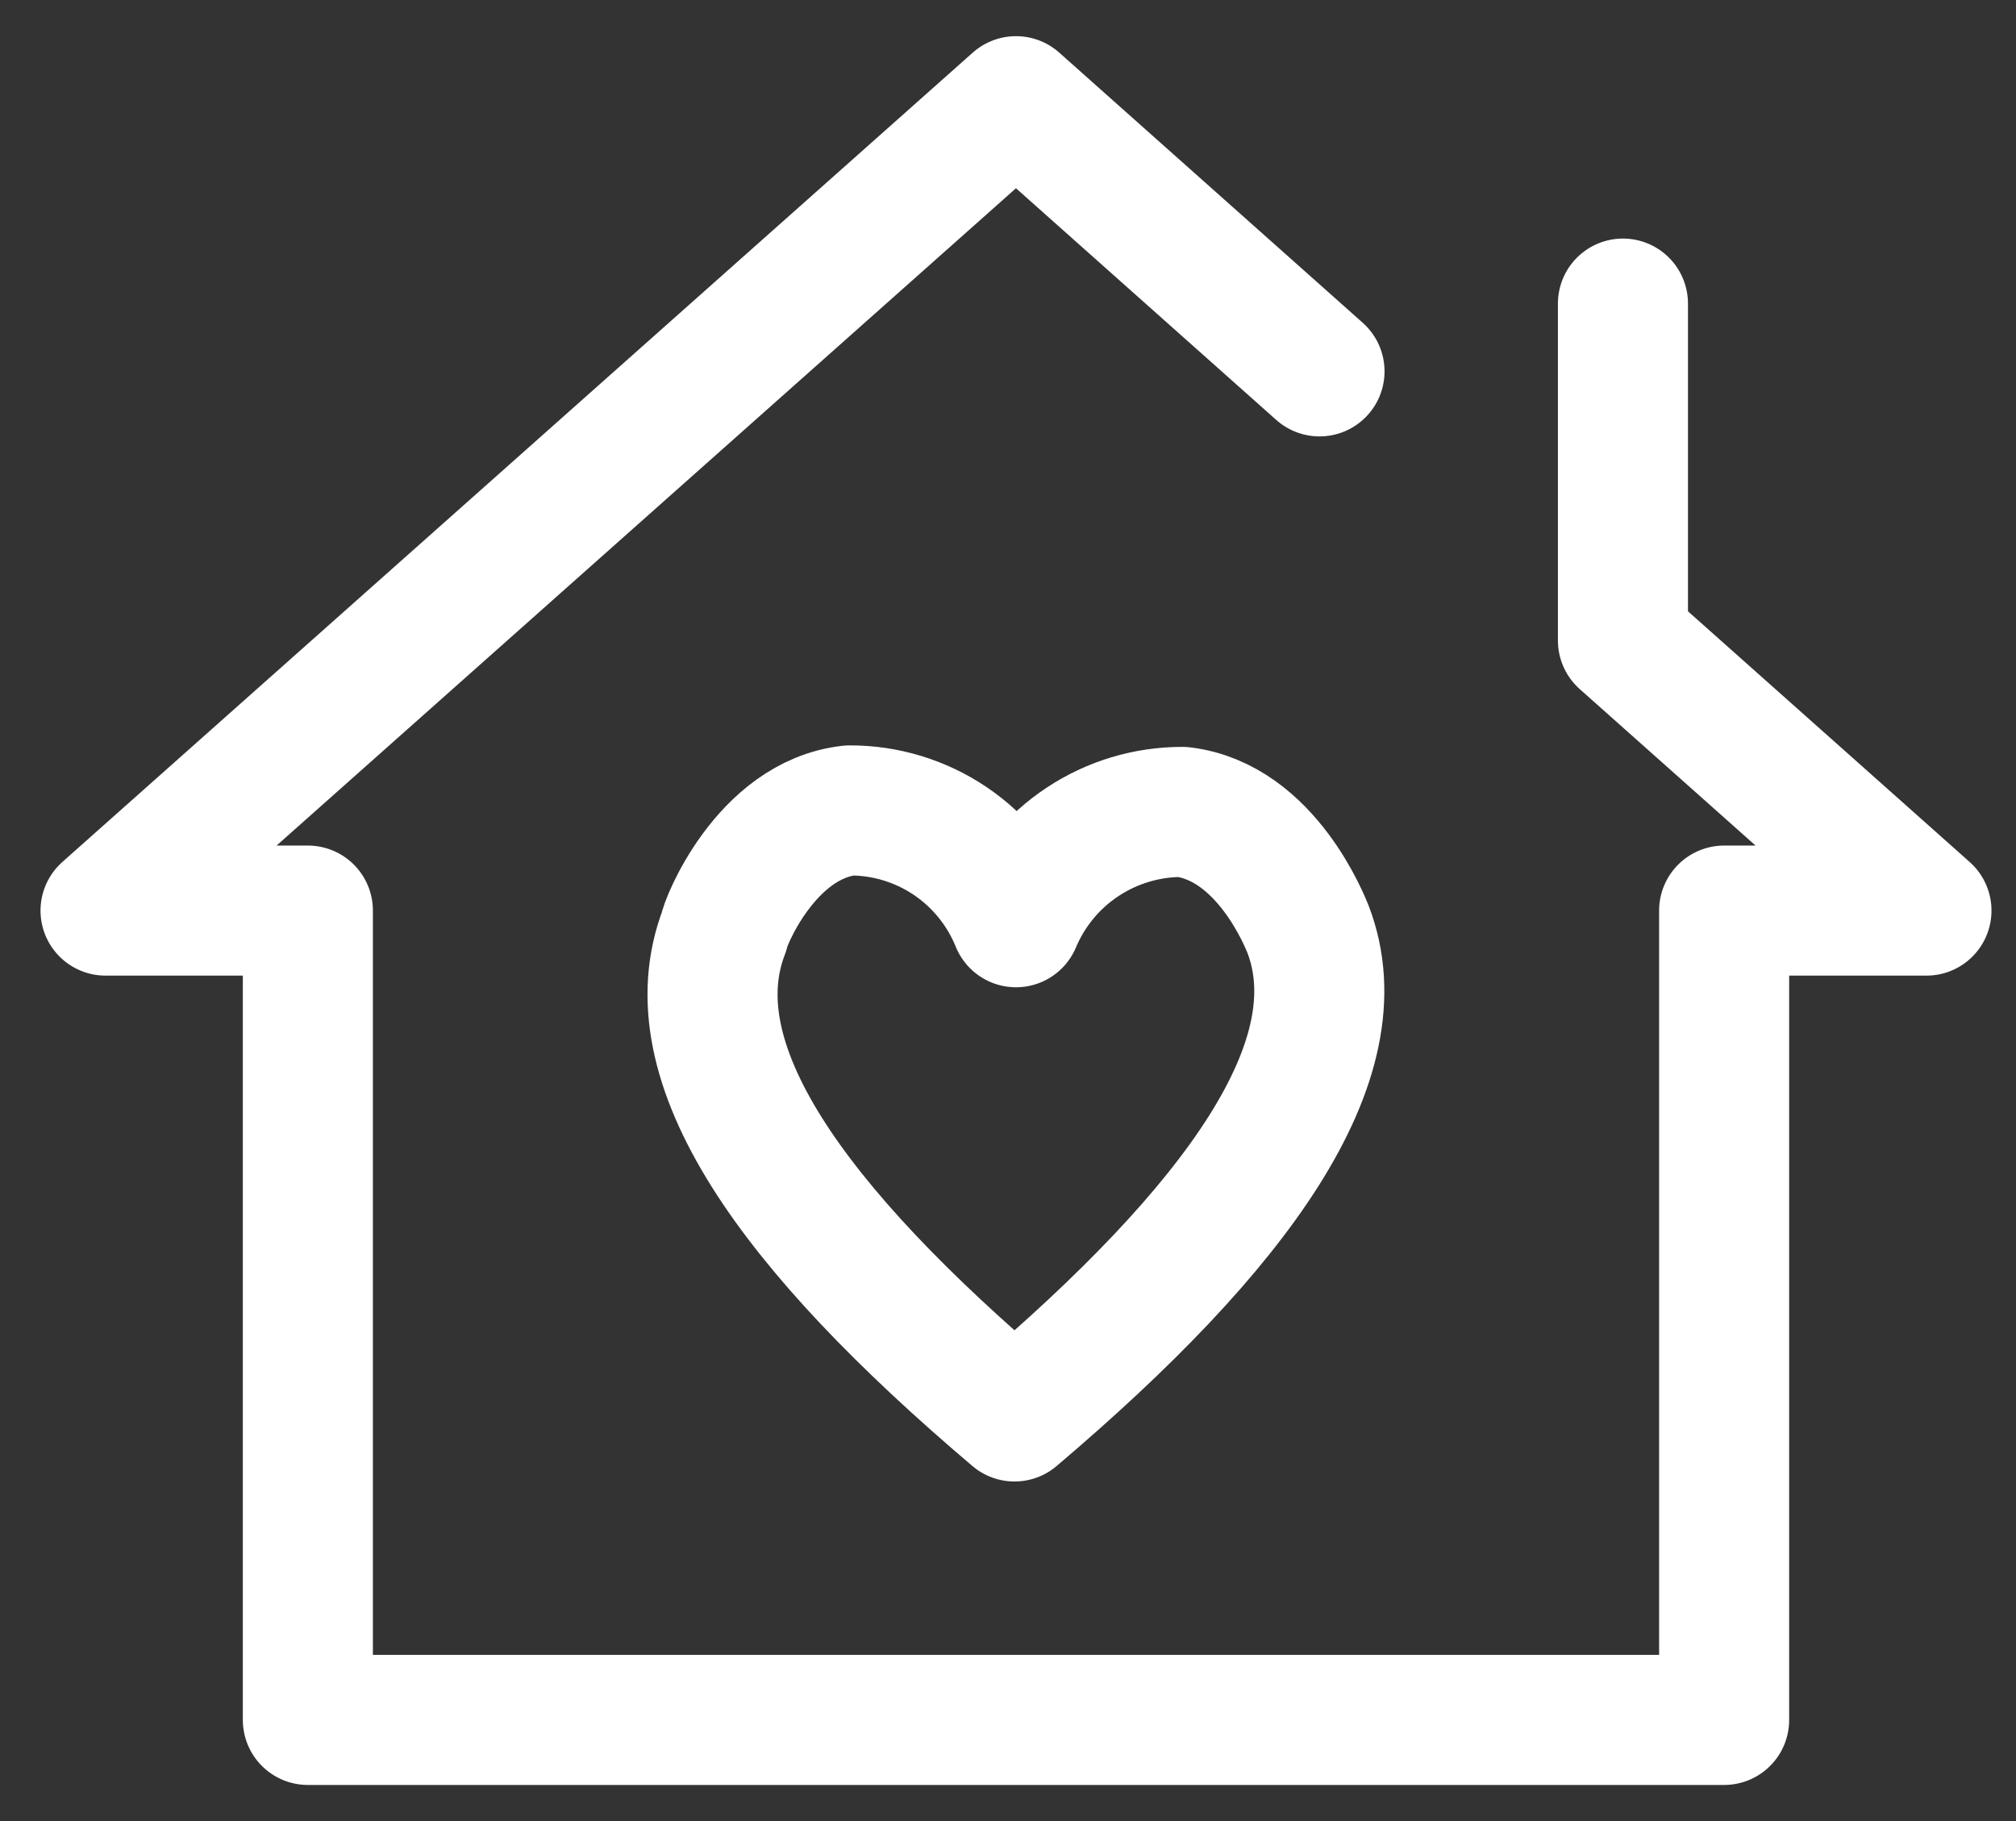
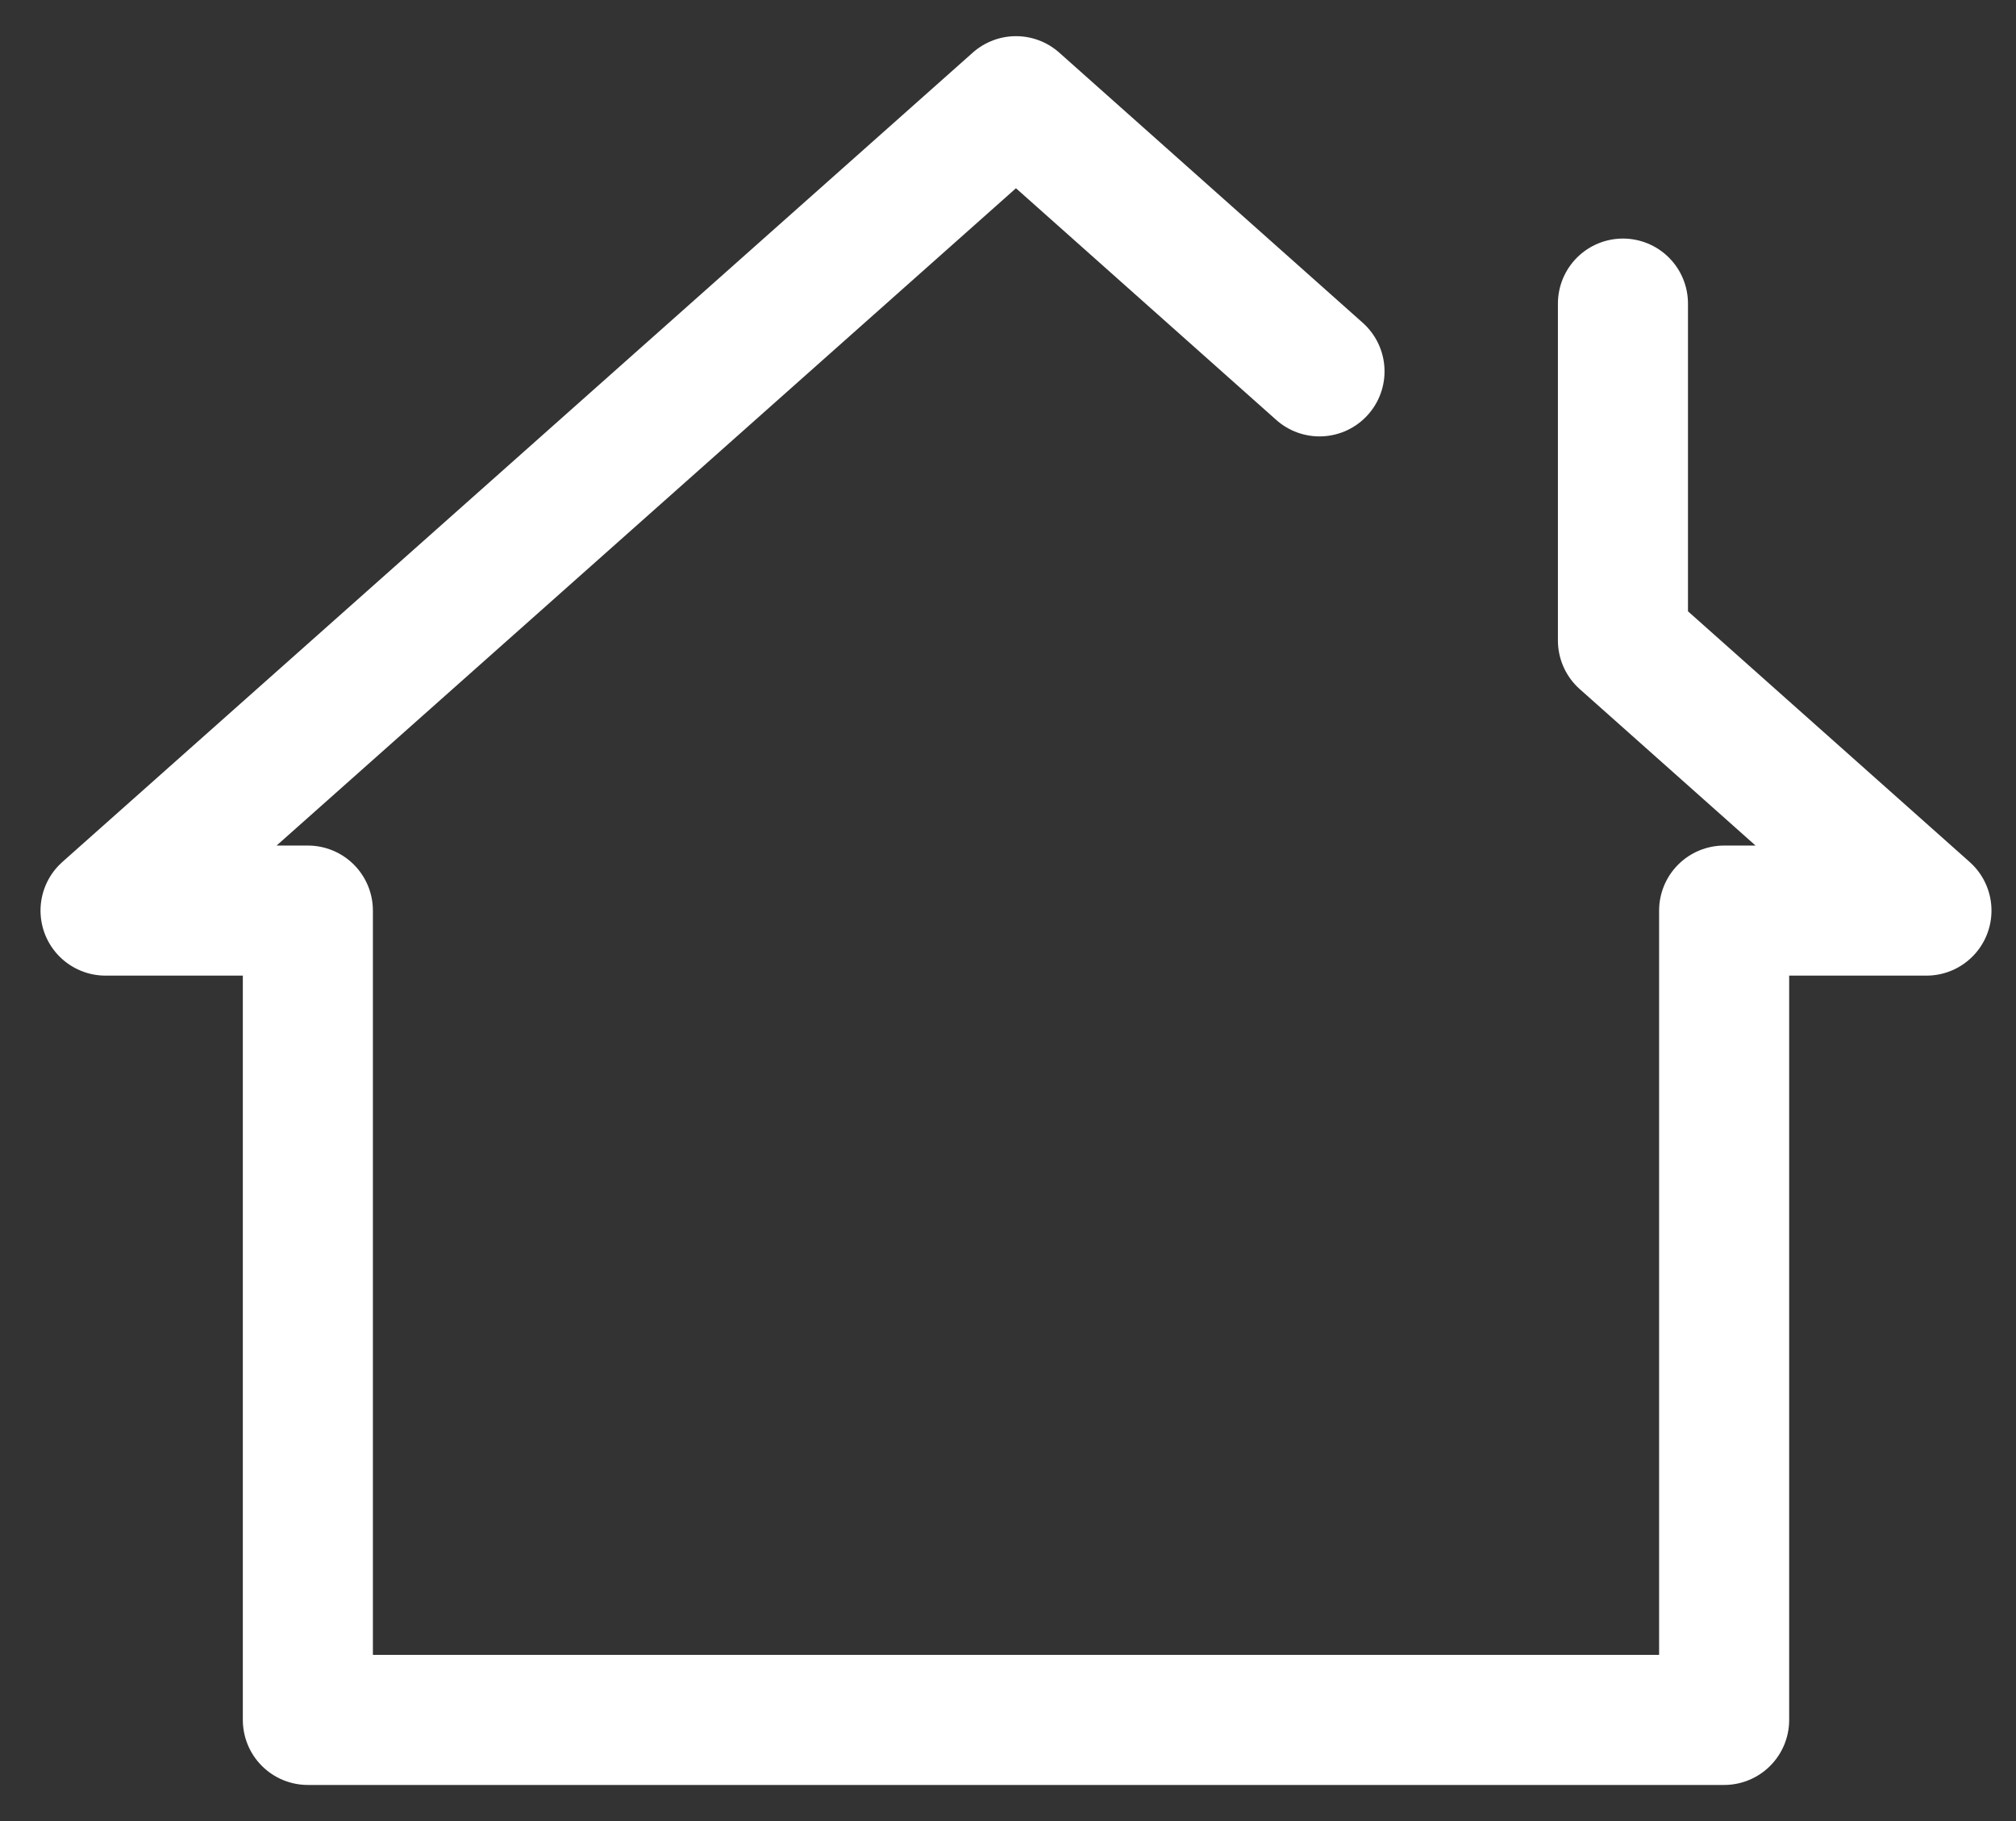
<svg xmlns="http://www.w3.org/2000/svg" width="31" height="28" viewBox="0 0 31 28" fill="none">
  <rect x="0" y="0" width="31" height="28" fill="#333333" stroke="none" />
-   <path d="M15.623 14.18C15.835 13.676 16.191 13.246 16.646 12.945C17.102 12.643 17.636 12.483 18.182 12.484C19.481 12.64 20.08 14.211 20.111 14.281C20.889 16.295 19.03 18.87 15.6 21.779C12.17 18.87 10.358 16.334 11.135 14.32C11.135 14.226 11.765 12.608 13.064 12.461C13.614 12.459 14.151 12.622 14.607 12.928C15.063 13.235 15.417 13.671 15.623 14.18V14.18Z" stroke="white" stroke-width="2" stroke-linecap="round" stroke-linejoin="round" />
  <path d="M24.956 4.668V9.848L29.623 14.001H26.512V26.445H4.734V14.001H1.623L15.623 1.556L20.29 5.71" stroke="white" stroke-width="2" stroke-linecap="round" stroke-linejoin="round" />
</svg>